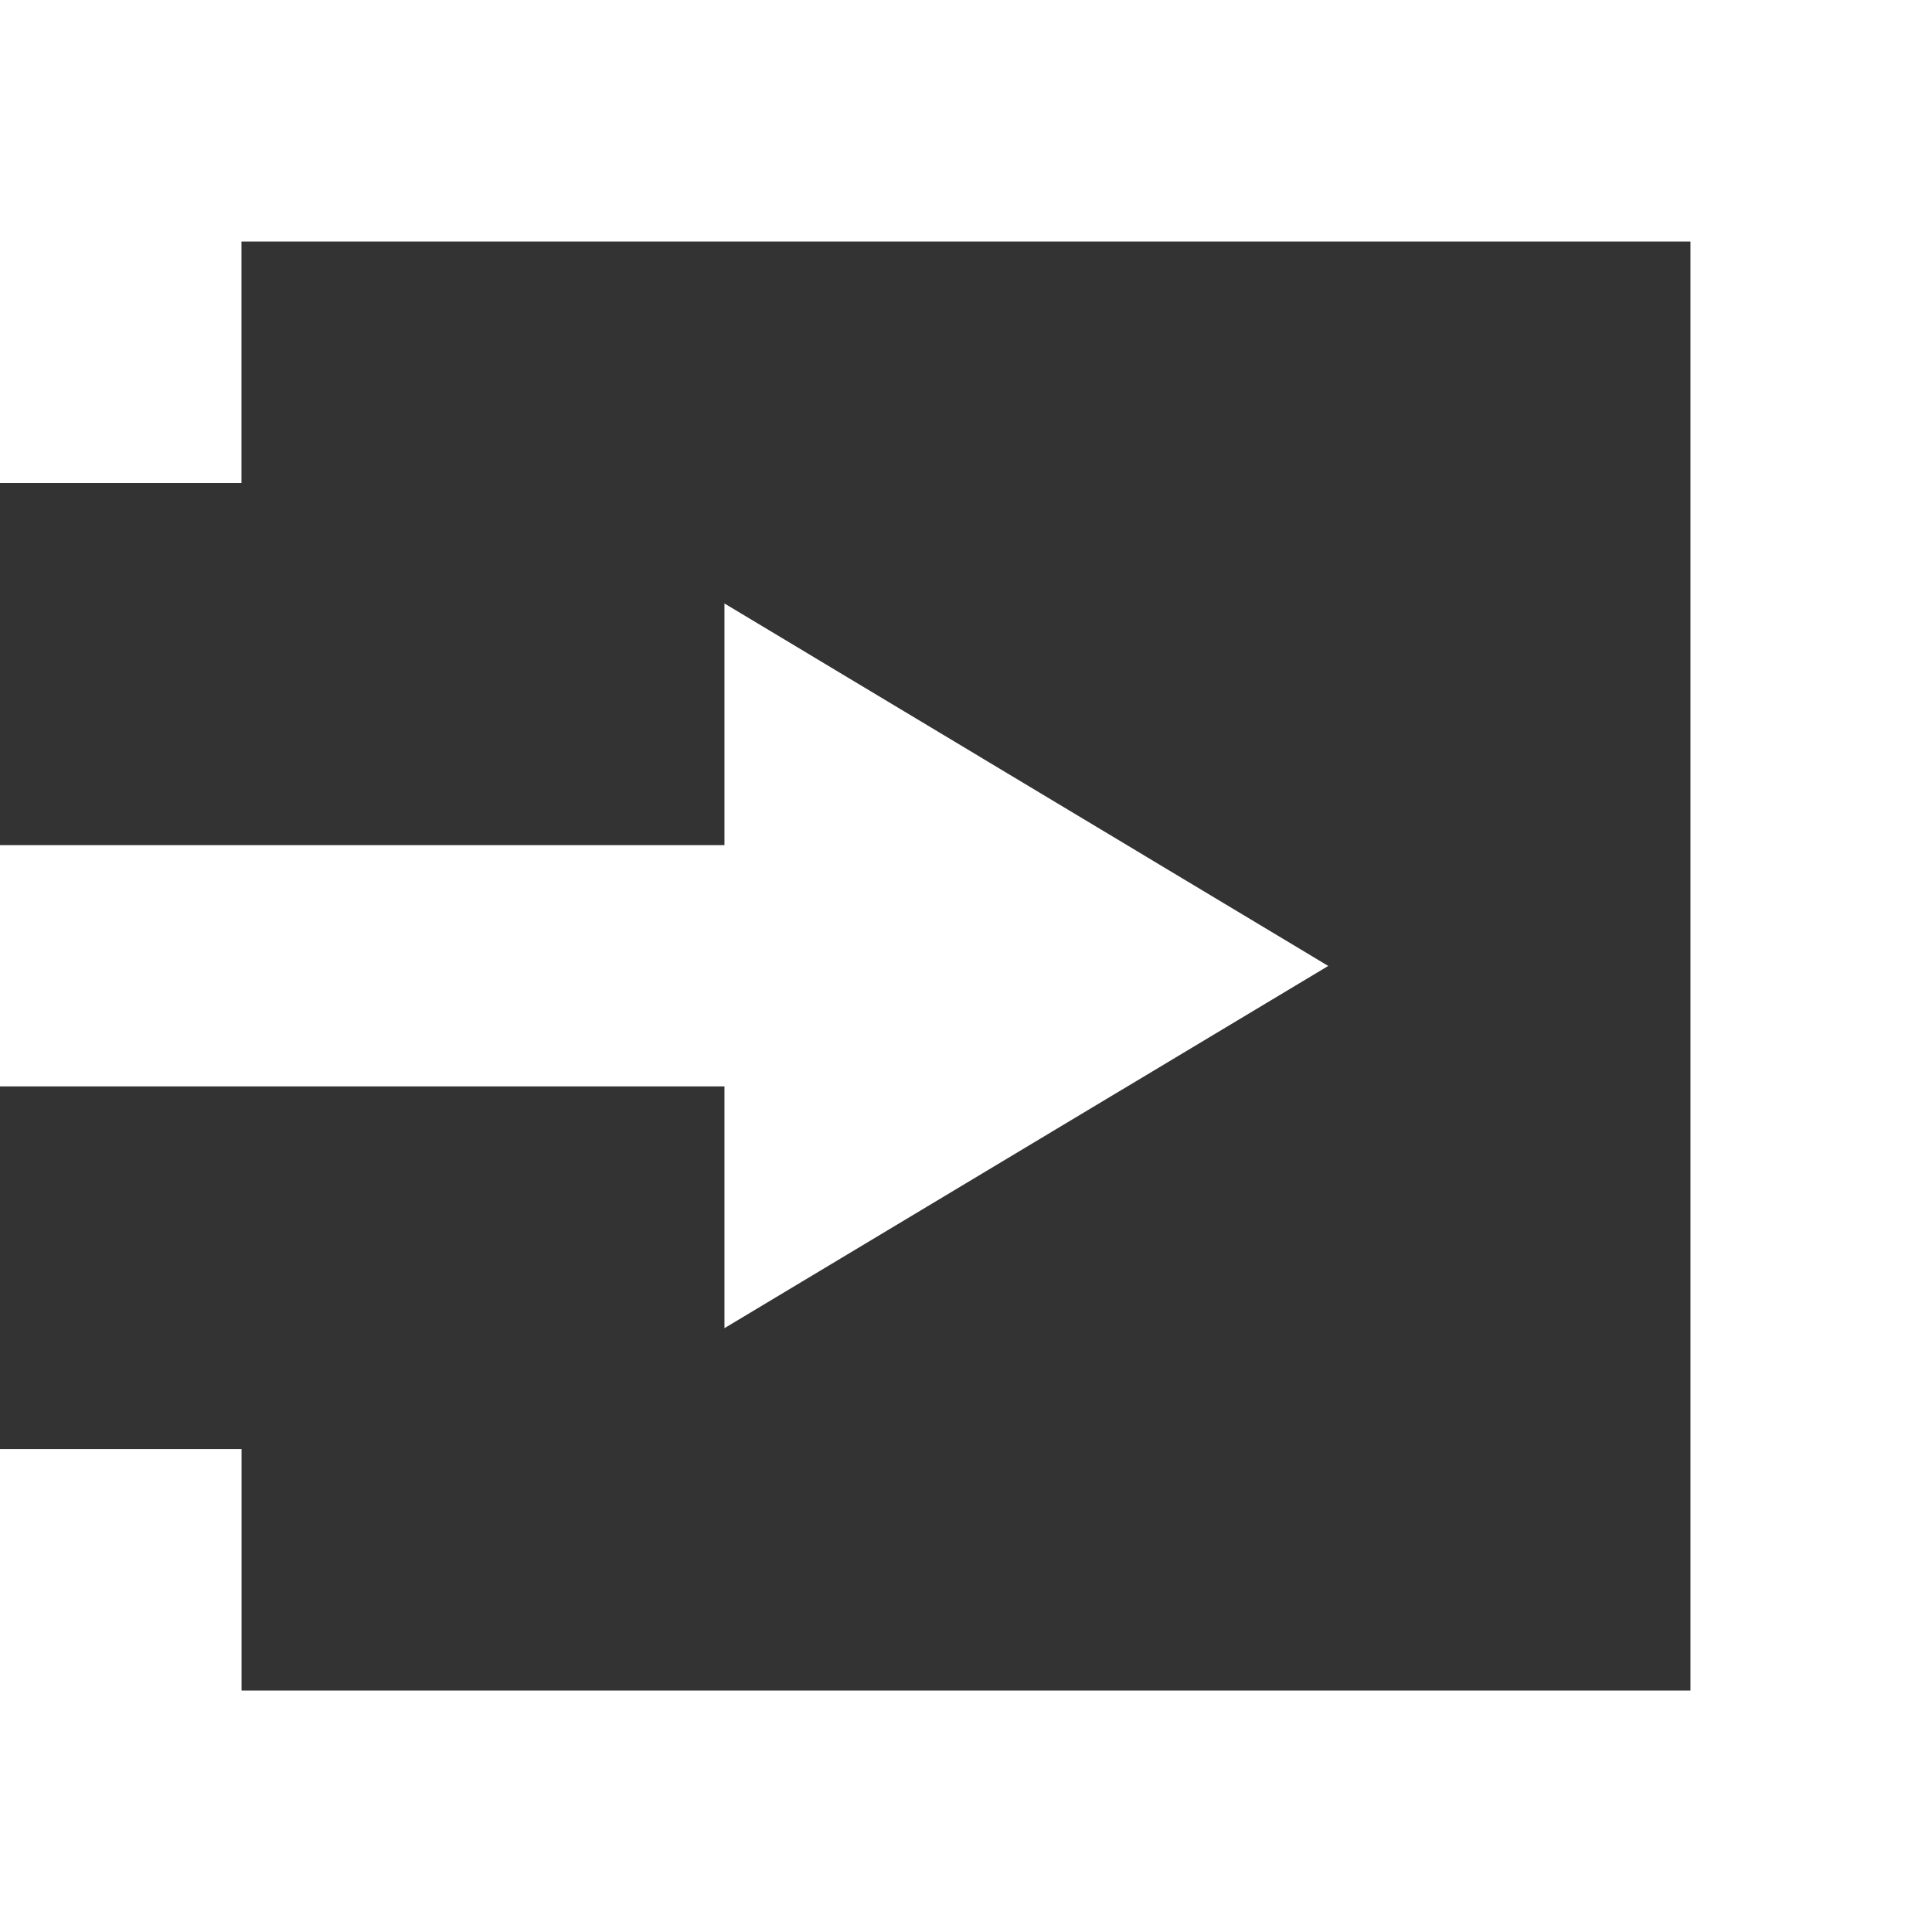
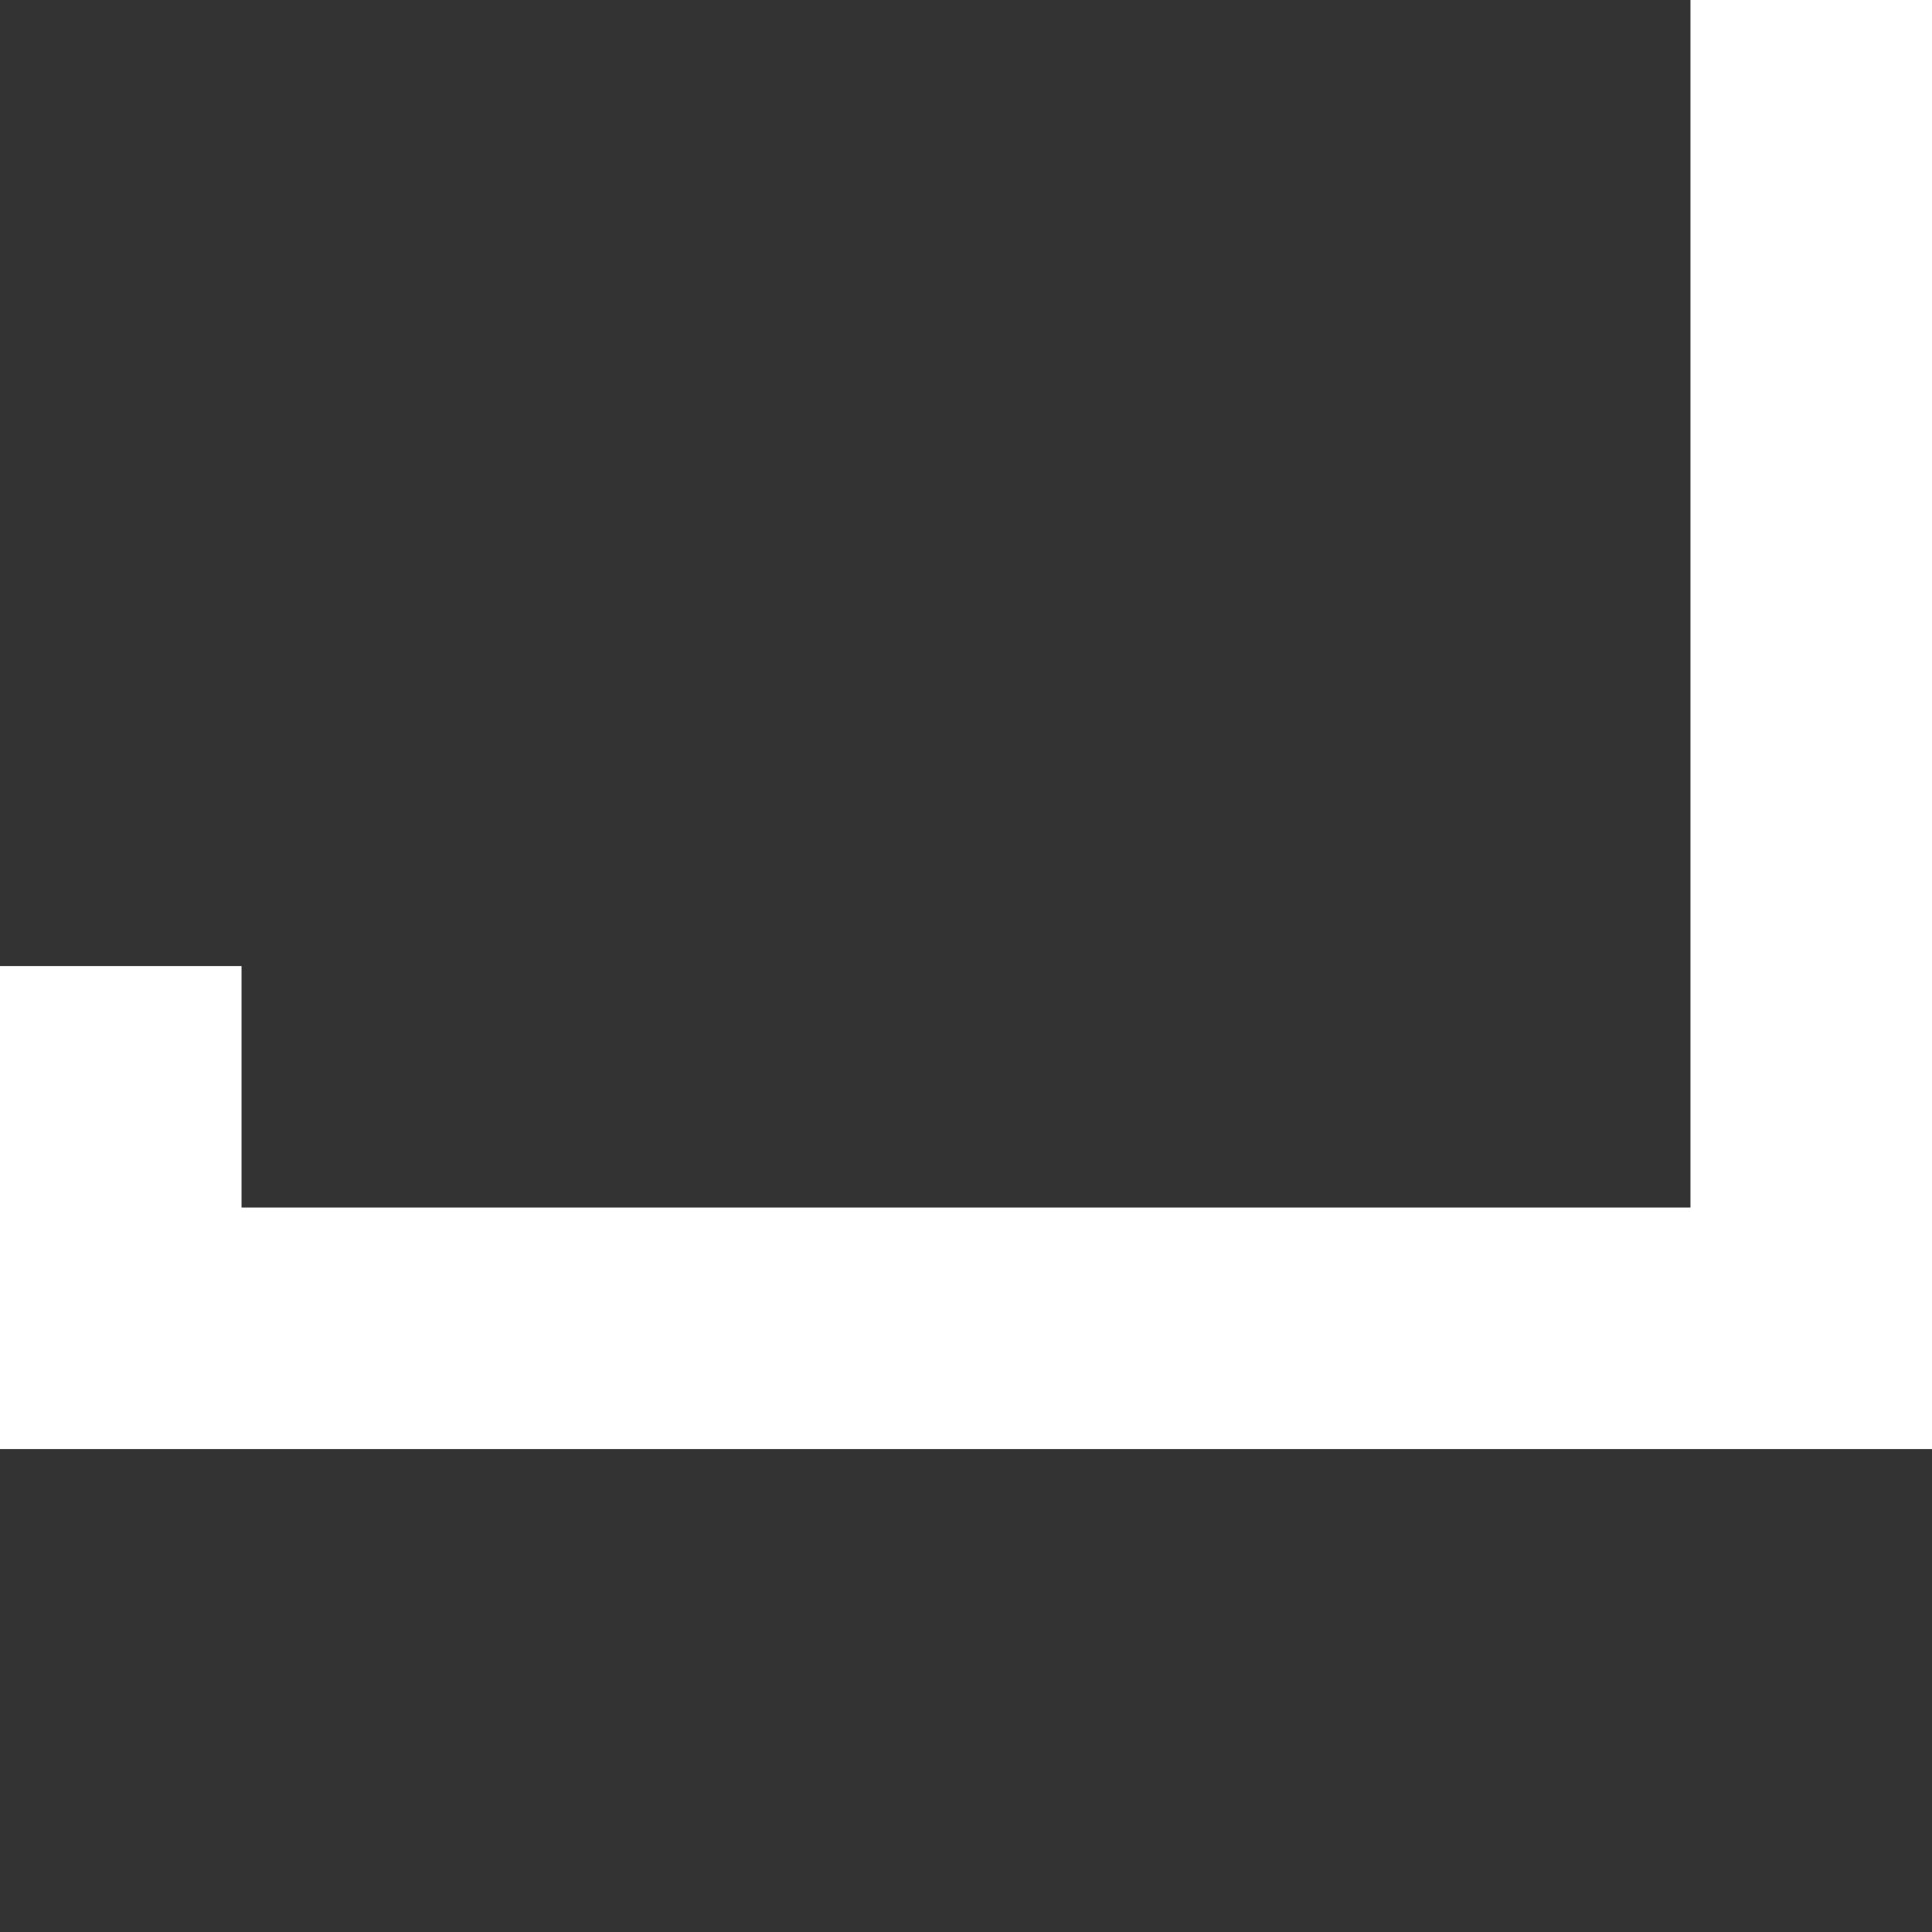
<svg xmlns="http://www.w3.org/2000/svg" width="26.844" height="26.844" viewBox="0 0 26.844 26.844">
  <rect x="0" y="0" width="26.844" height="26.844" fill="#333333" stroke="none" />
  <defs>
    <style>.a{fill:#fff;fill-rule:evenodd;}</style>
  </defs>
  <g transform="translate(7 -177)">
    <g transform="translate(-7 177)">
-       <path class="a" d="M624.066,129.99l8.389,5.036-8.389,5.033V136.7L614,136.7v-3.352l10.066,0V129.99Z" transform="translate(-614 -121.605)" />
-       <path class="a" d="M614,105v6.711h3.355v-3.355h20.133v20.133H617.356v-3.355H614v6.711h26.844V105Z" transform="translate(-614 -105)" />
+       <path class="a" d="M614,105h3.355v-3.355h20.133v20.133H617.356v-3.355H614v6.711h26.844V105Z" transform="translate(-614 -105)" />
    </g>
  </g>
</svg>